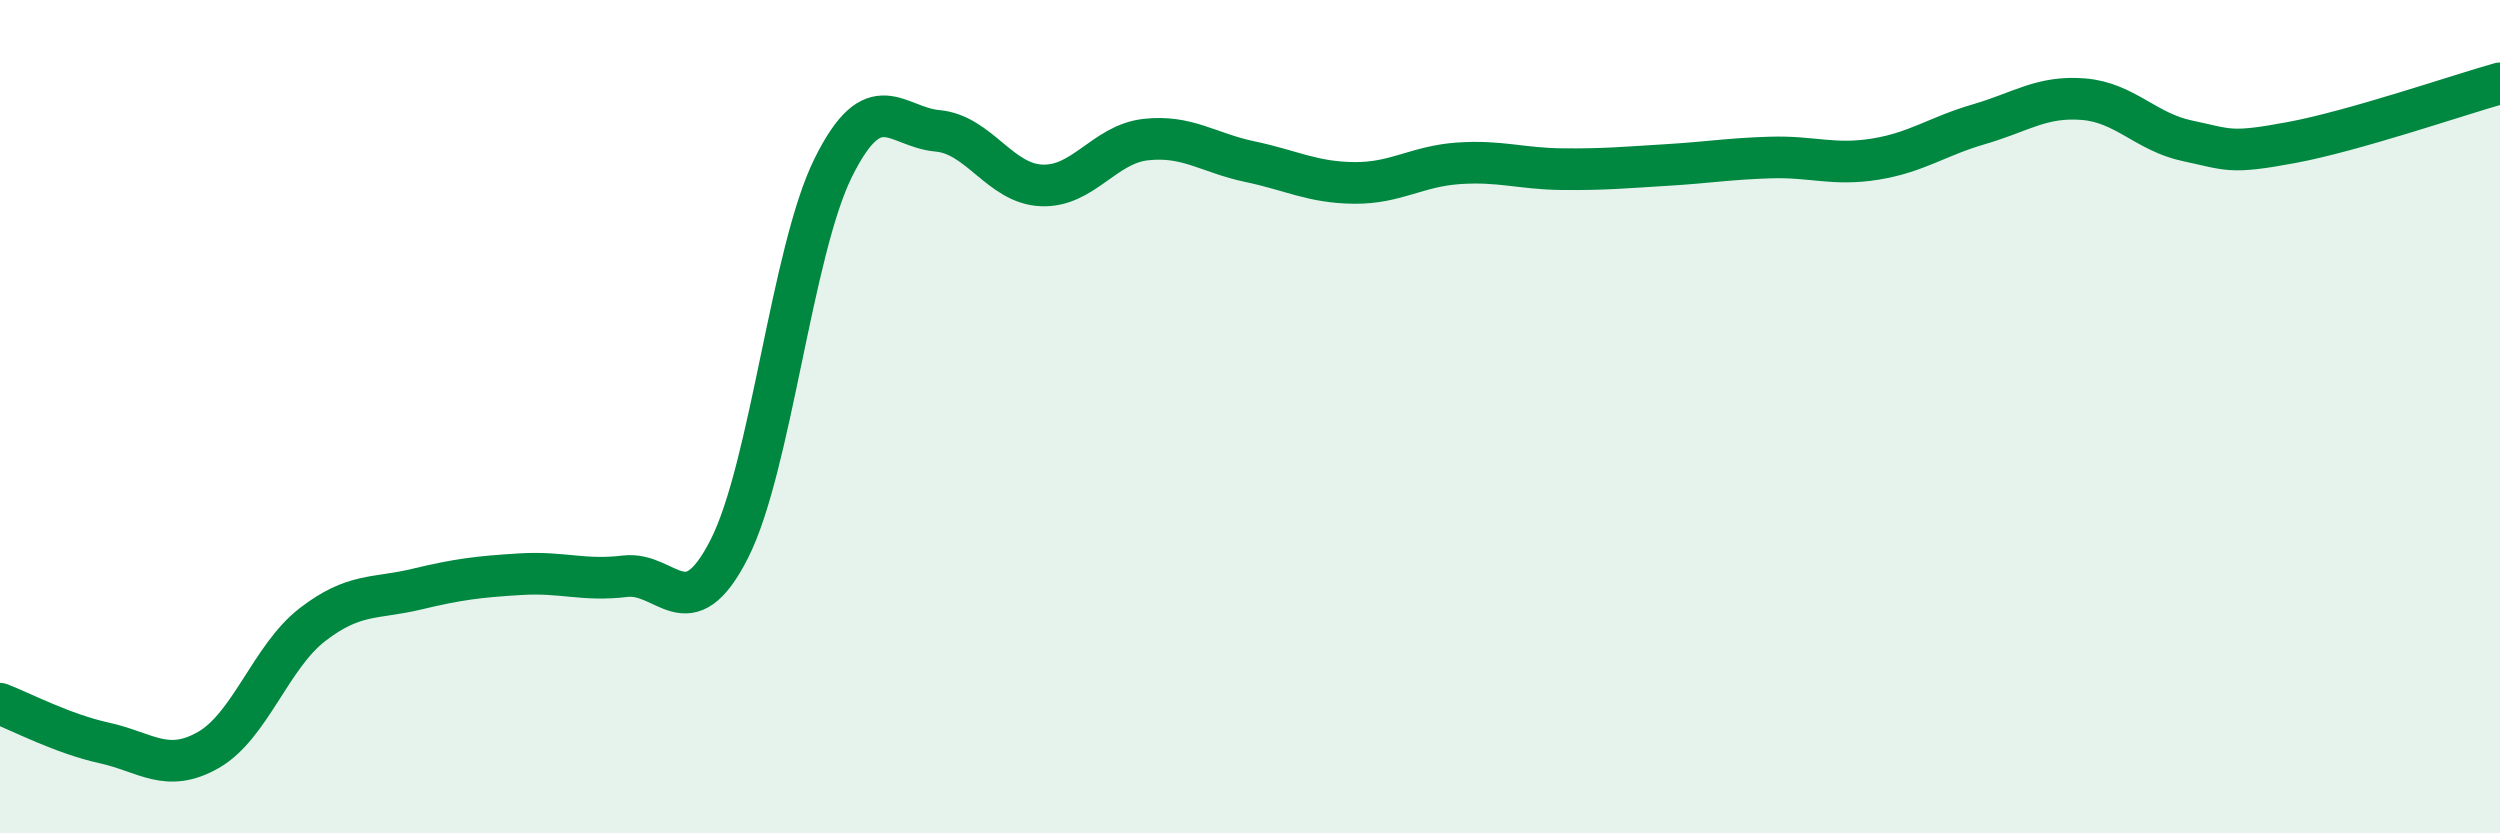
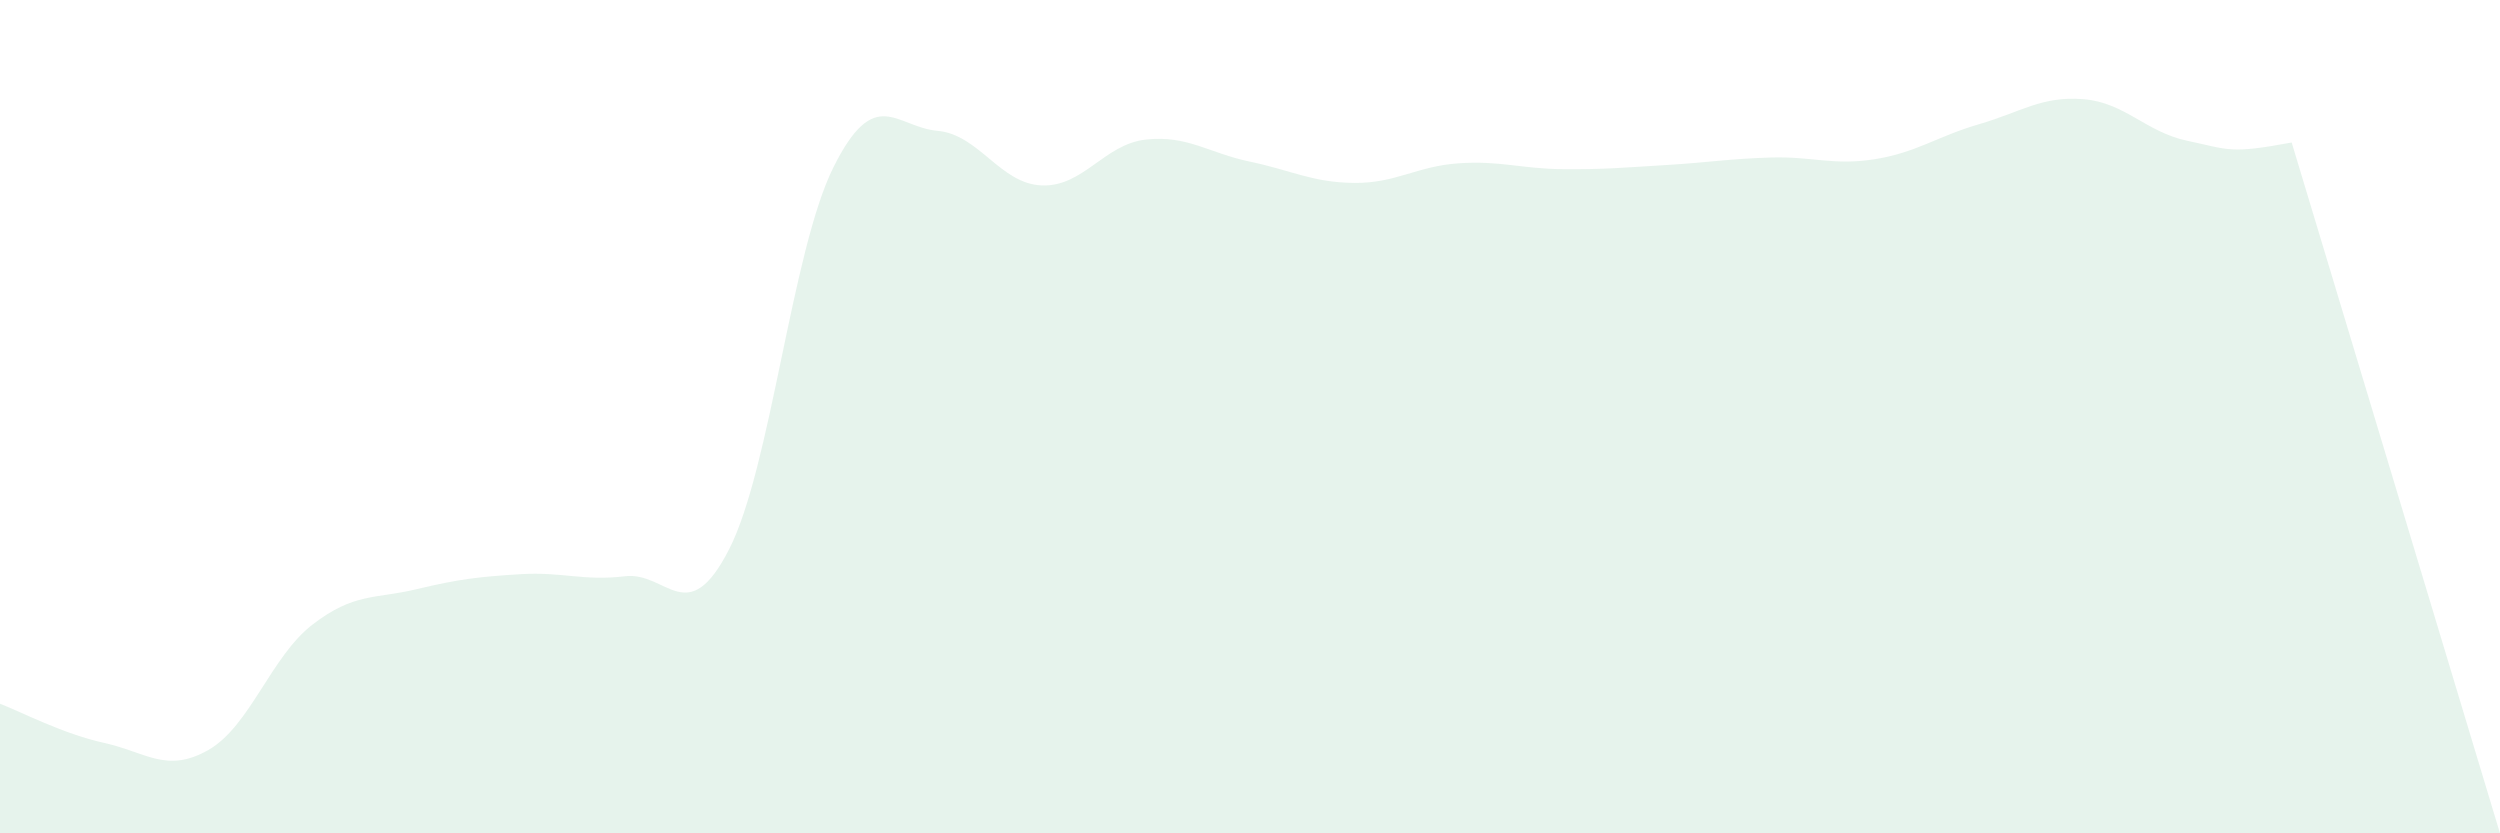
<svg xmlns="http://www.w3.org/2000/svg" width="60" height="20" viewBox="0 0 60 20">
-   <path d="M 0,16.89 C 0.5,17.08 1.5,17.61 2.5,17.83 C 3.5,18.05 4,18.57 5,18 C 6,17.43 6.5,15.76 7.5,14.99 C 8.5,14.22 9,14.38 10,14.14 C 11,13.9 11.5,13.84 12.5,13.78 C 13.5,13.72 14,13.95 15,13.83 C 16,13.71 16.5,15.14 17.5,13.18 C 18.5,11.22 19,6.03 20,4.02 C 21,2.01 21.5,3.05 22.5,3.14 C 23.5,3.23 24,4.41 25,4.45 C 26,4.49 26.5,3.46 27.5,3.35 C 28.5,3.24 29,3.67 30,3.88 C 31,4.09 31.5,4.38 32.5,4.39 C 33.5,4.4 34,3.99 35,3.92 C 36,3.85 36.5,4.05 37.5,4.06 C 38.5,4.07 39,4.02 40,3.96 C 41,3.9 41.5,3.81 42.5,3.78 C 43.5,3.75 44,3.98 45,3.82 C 46,3.66 46.5,3.27 47.5,2.98 C 48.5,2.69 49,2.3 50,2.38 C 51,2.46 51.5,3.17 52.5,3.38 C 53.5,3.59 53.5,3.7 55,3.42 C 56.5,3.14 59,2.28 60,2L60 20L0 20Z" fill="#008740" opacity="0.1" stroke-linecap="round" stroke-linejoin="round" />
-   <path d="M 0,16.89 C 0.5,17.08 1.5,17.61 2.5,17.83 C 3.5,18.05 4,18.57 5,18 C 6,17.43 6.5,15.76 7.5,14.99 C 8.5,14.22 9,14.38 10,14.14 C 11,13.9 11.5,13.84 12.5,13.78 C 13.5,13.72 14,13.95 15,13.83 C 16,13.71 16.5,15.14 17.5,13.18 C 18.5,11.22 19,6.03 20,4.02 C 21,2.01 21.5,3.05 22.5,3.14 C 23.5,3.23 24,4.41 25,4.45 C 26,4.49 26.5,3.46 27.5,3.35 C 28.5,3.24 29,3.67 30,3.88 C 31,4.09 31.5,4.38 32.5,4.39 C 33.5,4.4 34,3.99 35,3.92 C 36,3.85 36.5,4.05 37.5,4.06 C 38.5,4.07 39,4.02 40,3.96 C 41,3.9 41.5,3.81 42.5,3.78 C 43.5,3.75 44,3.98 45,3.82 C 46,3.66 46.5,3.27 47.5,2.98 C 48.5,2.69 49,2.3 50,2.38 C 51,2.46 51.5,3.17 52.5,3.38 C 53.5,3.59 53.5,3.7 55,3.42 C 56.5,3.14 59,2.28 60,2" stroke="#008740" stroke-width="1" fill="none" stroke-linecap="round" stroke-linejoin="round" />
+   <path d="M 0,16.89 C 0.5,17.08 1.5,17.61 2.5,17.83 C 3.5,18.05 4,18.57 5,18 C 6,17.43 6.5,15.76 7.5,14.99 C 8.5,14.22 9,14.38 10,14.14 C 11,13.9 11.5,13.84 12.5,13.78 C 13.5,13.72 14,13.95 15,13.83 C 16,13.71 16.5,15.14 17.5,13.18 C 18.5,11.22 19,6.03 20,4.02 C 21,2.01 21.5,3.05 22.5,3.14 C 23.5,3.23 24,4.41 25,4.45 C 26,4.49 26.5,3.46 27.5,3.35 C 28.5,3.24 29,3.67 30,3.88 C 31,4.09 31.5,4.38 32.5,4.39 C 33.5,4.4 34,3.99 35,3.92 C 36,3.85 36.5,4.05 37.5,4.06 C 38.5,4.07 39,4.02 40,3.96 C 41,3.9 41.5,3.81 42.5,3.78 C 43.5,3.75 44,3.98 45,3.82 C 46,3.66 46.5,3.27 47.5,2.98 C 48.5,2.69 49,2.3 50,2.38 C 51,2.46 51.5,3.17 52.5,3.38 C 53.5,3.59 53.5,3.7 55,3.42 L60 20L0 20Z" fill="#008740" opacity="0.1" stroke-linecap="round" stroke-linejoin="round" />
</svg>